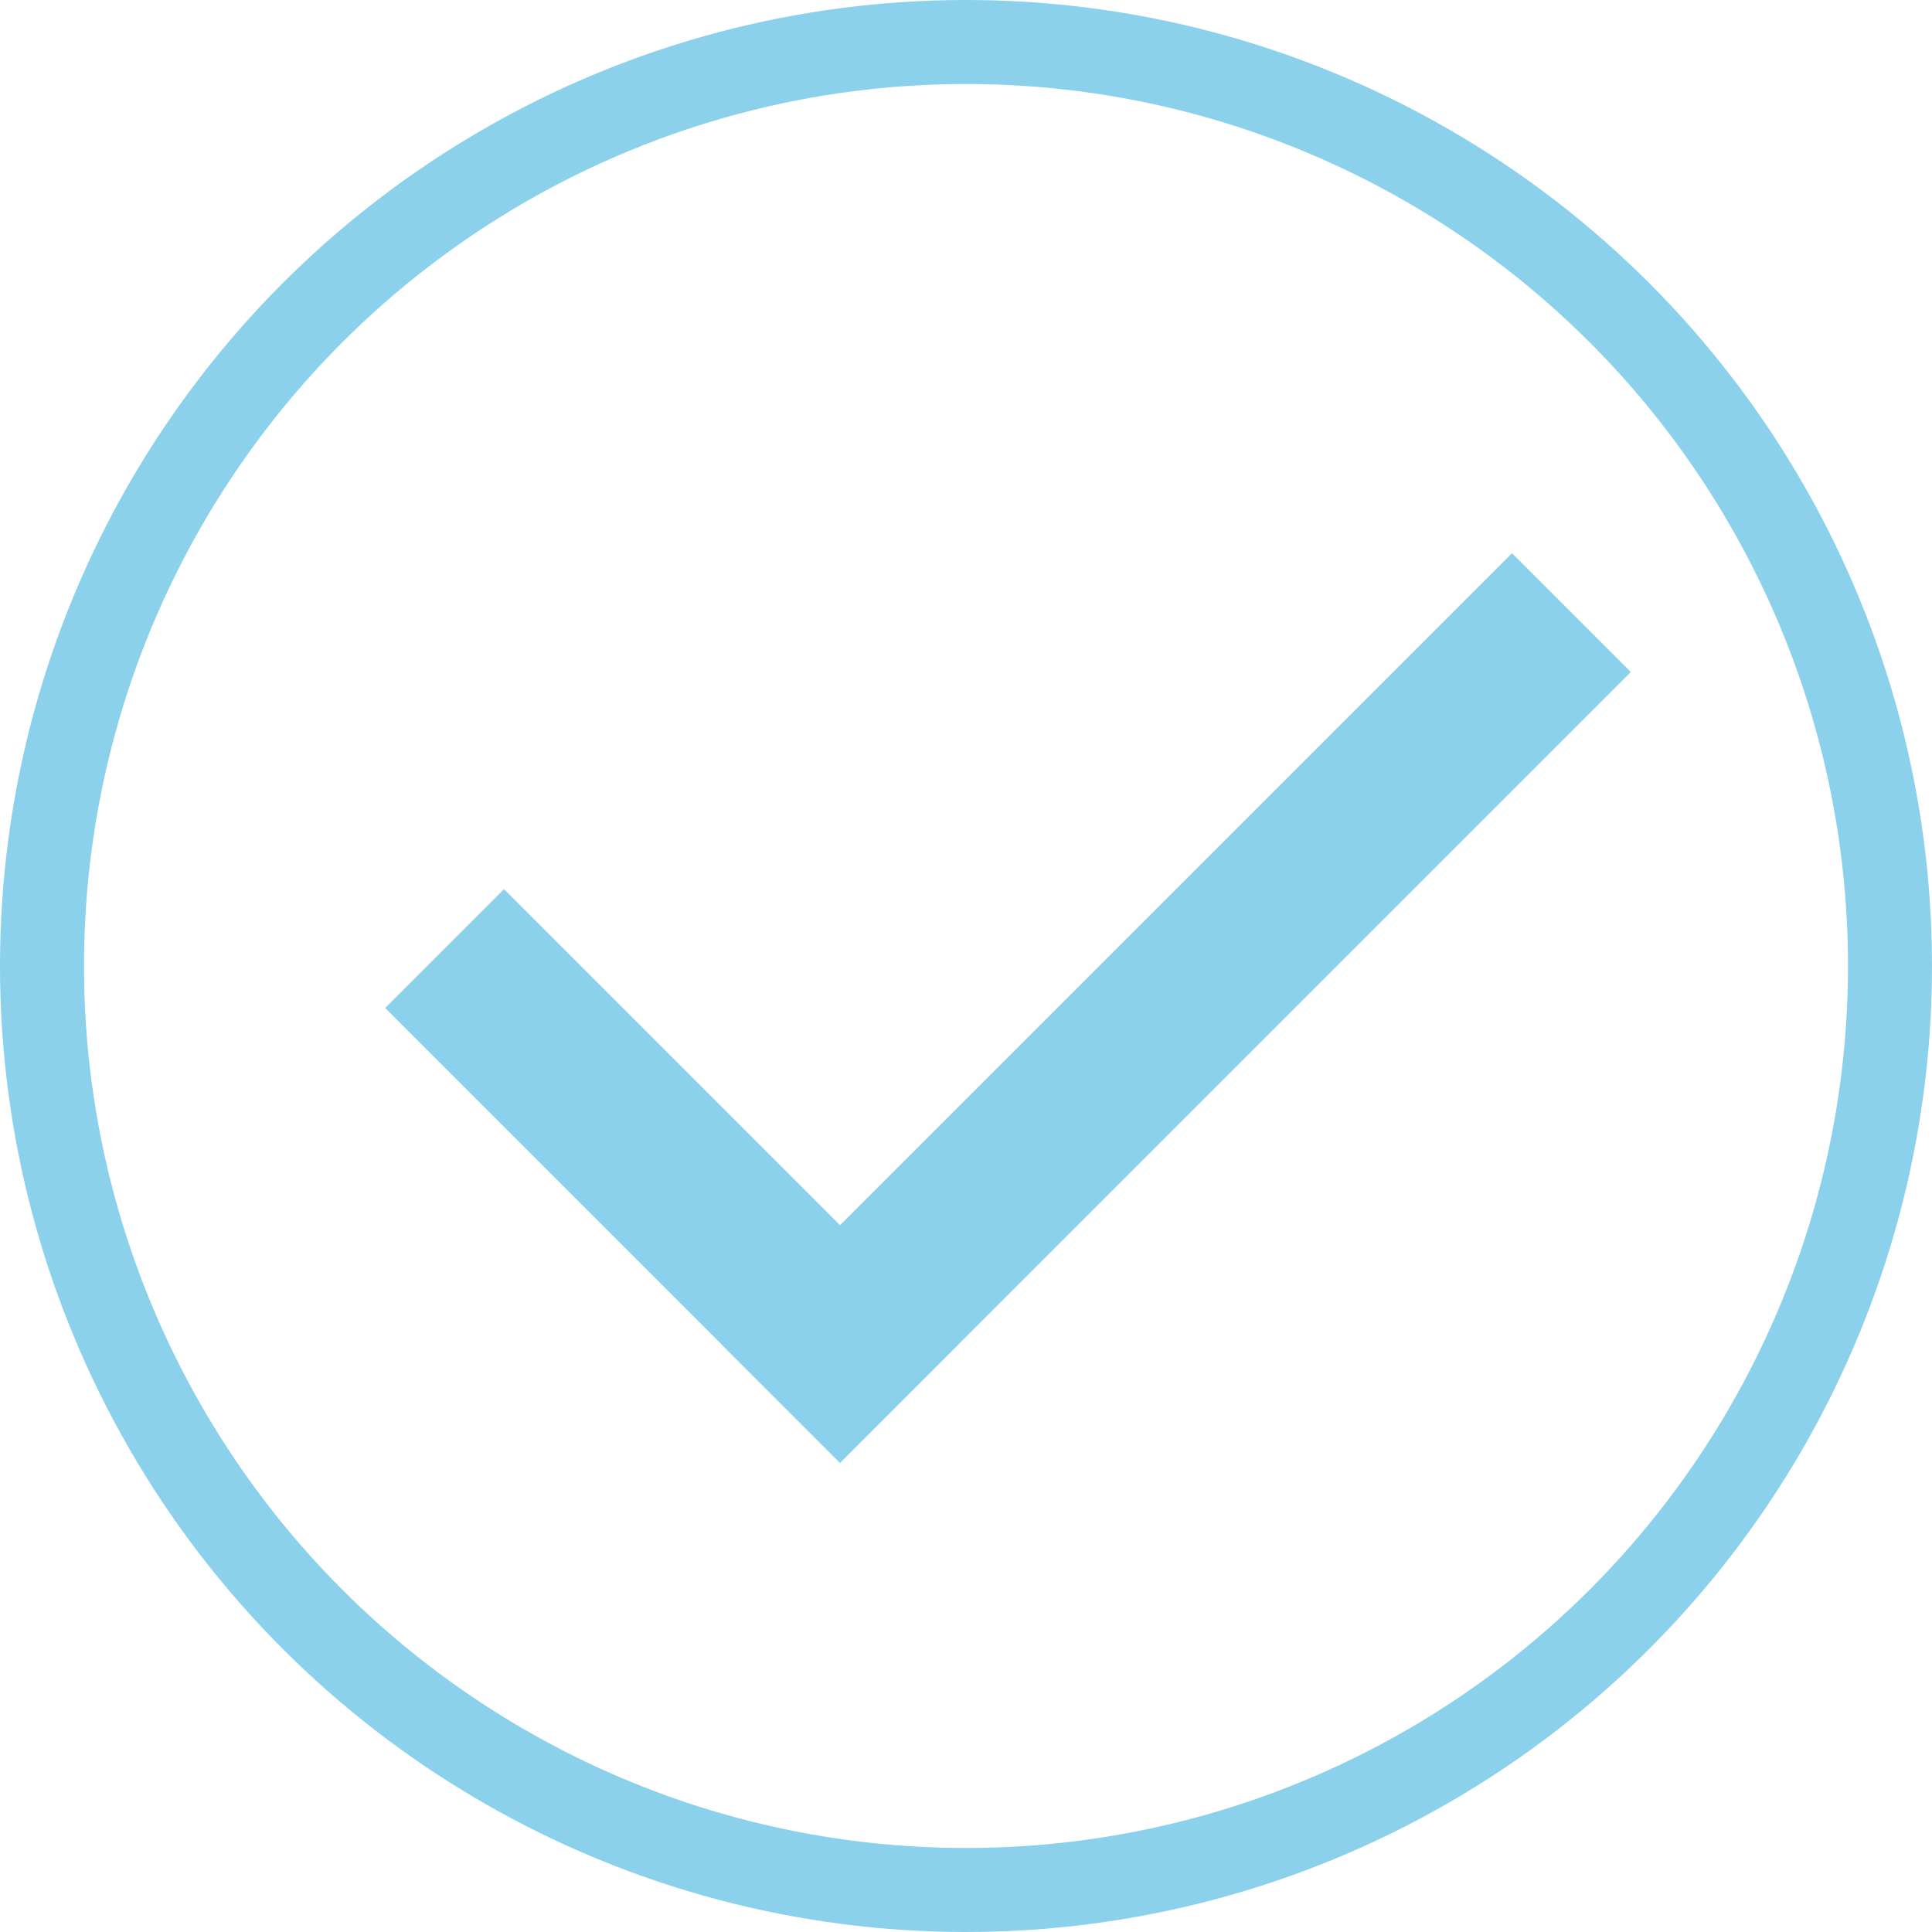
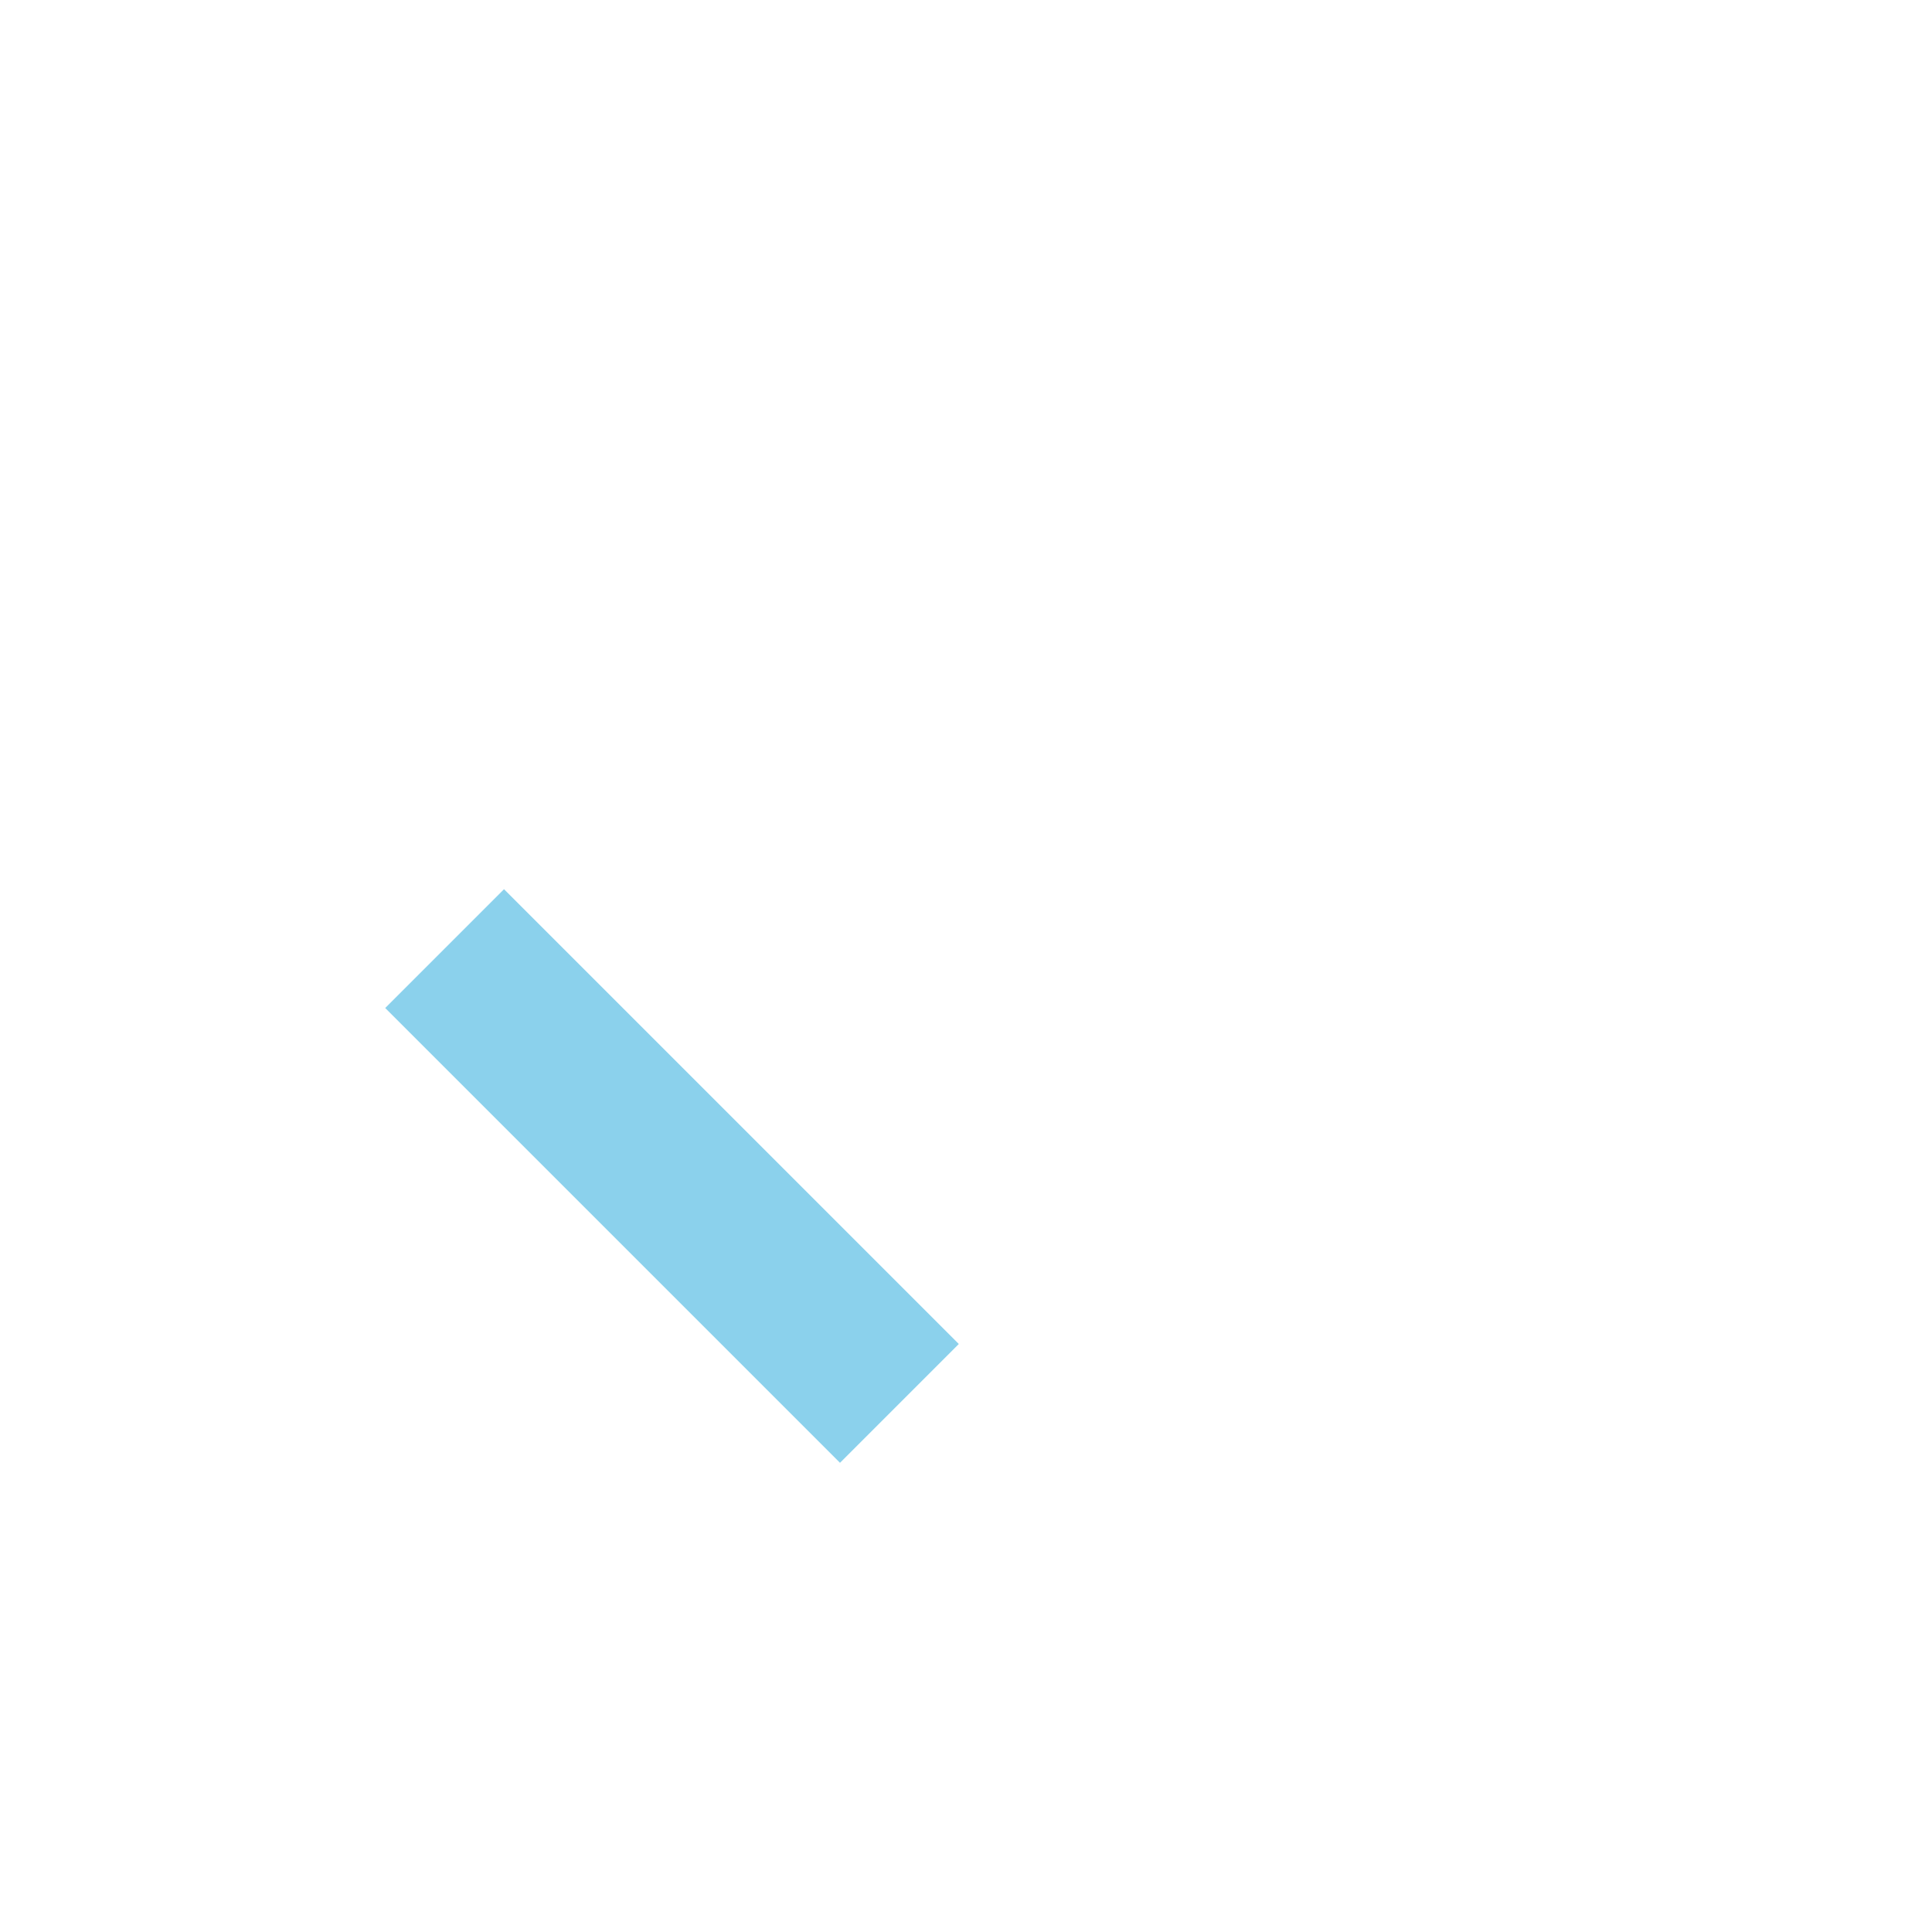
<svg xmlns="http://www.w3.org/2000/svg" width="23" height="23" viewBox="0 0 23 23">
  <g id="CHECK_MARK" data-name="CHECK MARK" transform="translate(-2544 2927)">
    <g id="Elipse_12" data-name="Elipse 12" transform="translate(2544 -2927)" fill="none" stroke="#8bd1ec" stroke-width="1">
-       <circle cx="11.5" cy="11.5" r="11.5" stroke="none" />
-       <circle cx="11.5" cy="11.5" r="11" fill="none" />
-     </g>
+       </g>
    <g id="CHECK" transform="translate(27.5 0.76)">
      <line id="Linha_2" data-name="Linha 2" x2="4" y2="4" transform="translate(2522.5 -2915.76)" fill="none" stroke="#8bd1ec" stroke-linecap="square" stroke-width="2" />
-       <line id="Linha_3" data-name="Linha 3" x1="8" y2="8" transform="translate(2526.5 -2919.76)" fill="none" stroke="#8bd1ec" stroke-linecap="square" stroke-width="2" />
    </g>
  </g>
</svg>